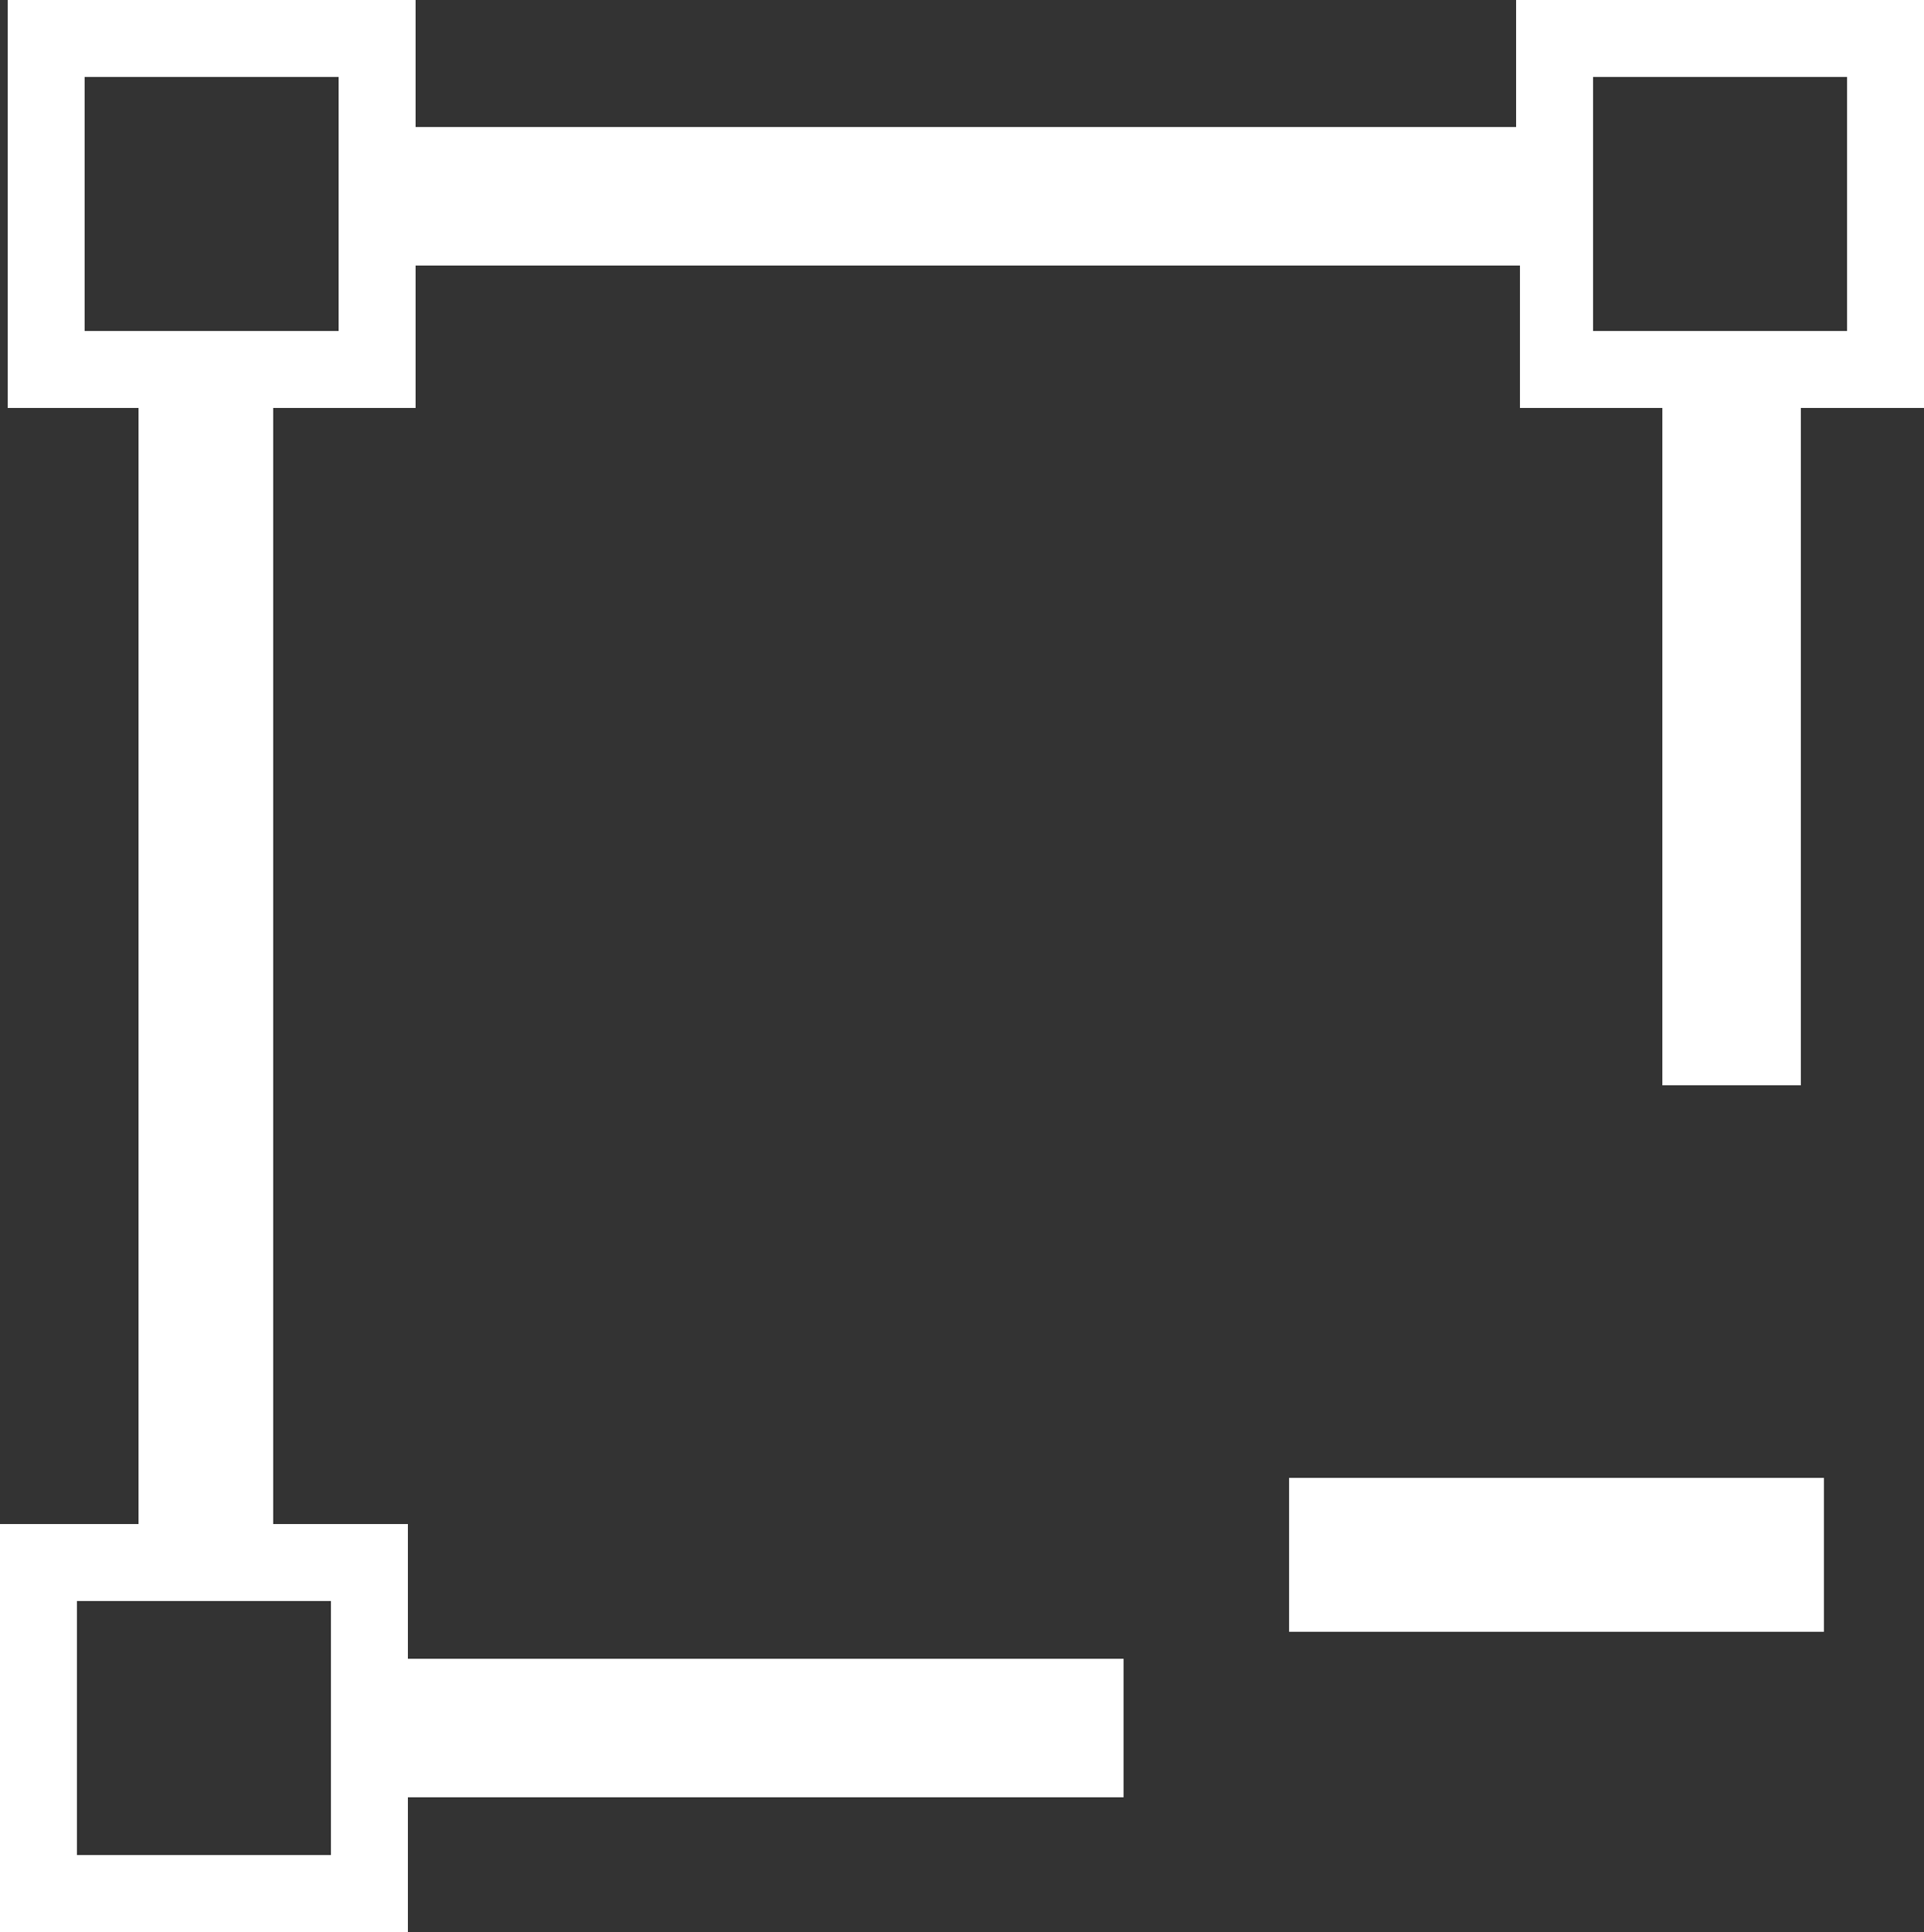
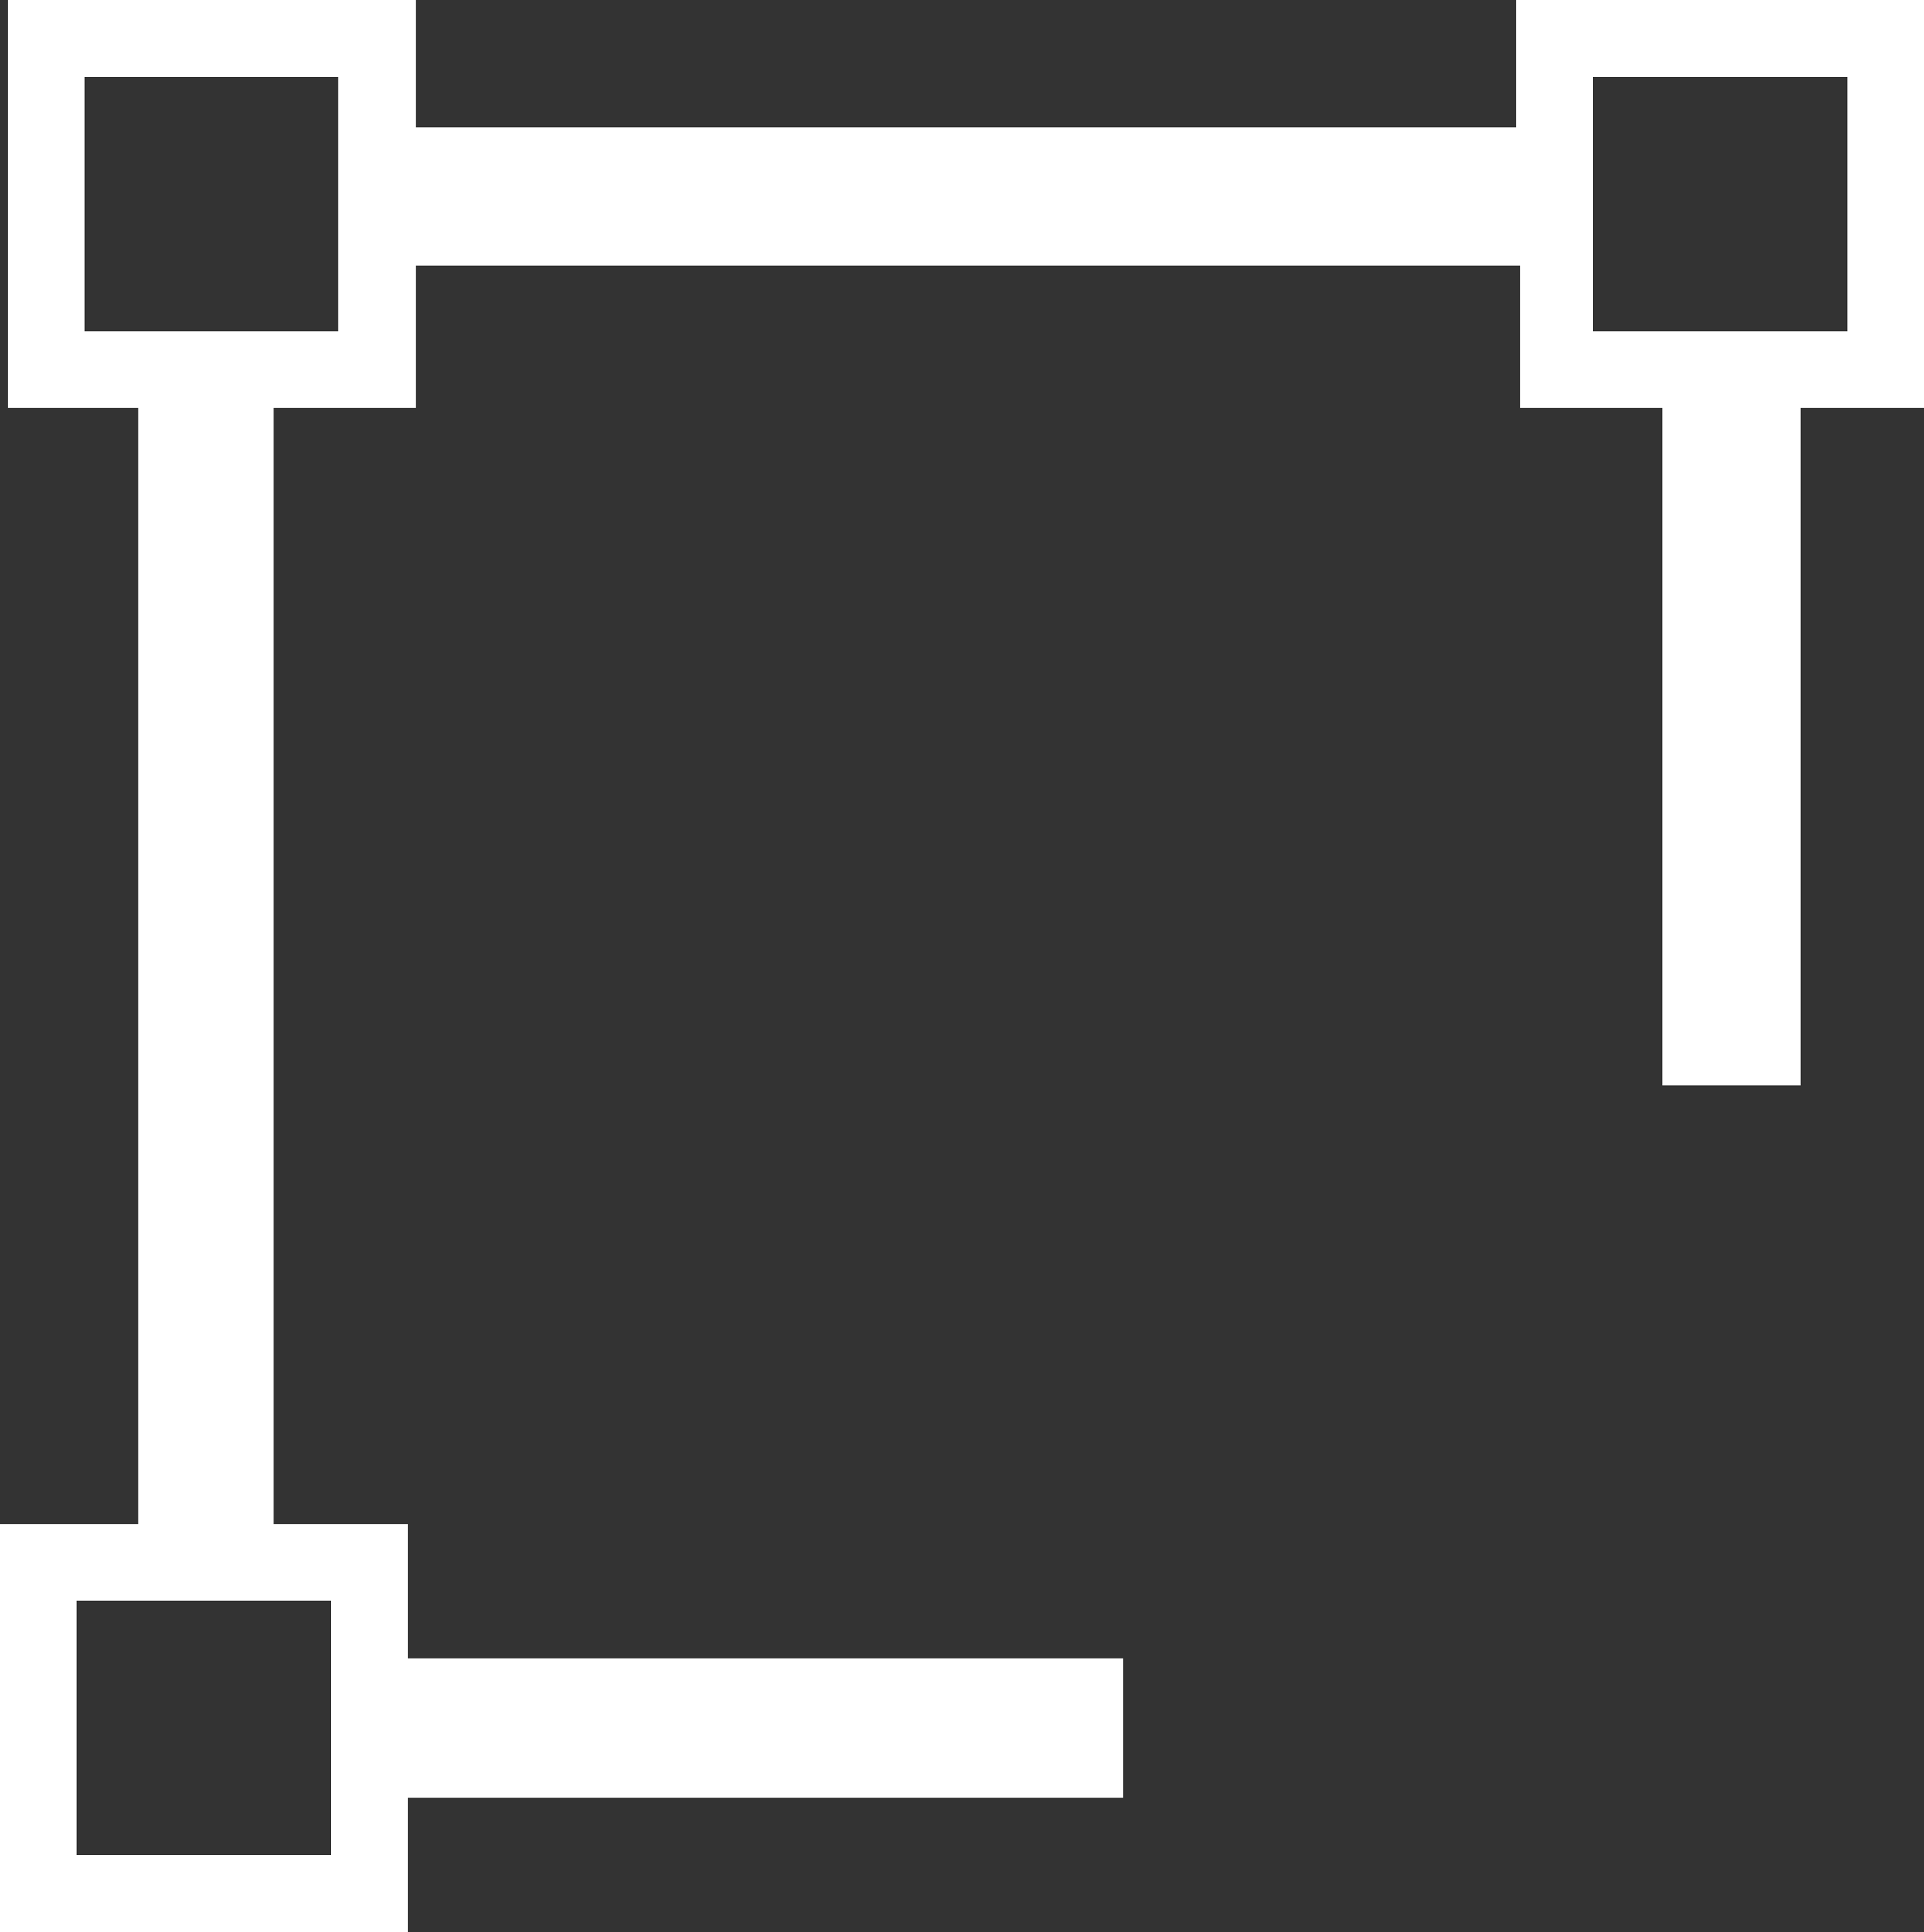
<svg xmlns="http://www.w3.org/2000/svg" version="1.1" id="Ebene_1" x="0px" y="0px" viewBox="0 0 50 50.2" style="enable-background:new 0 0 50 50.2;" xml:space="preserve">
  <rect x="0" y="0" width="50" height="50.2" fill="#333333" stroke="none" />
  <style type="text/css">
	.st0{fill:#FFFFFF;}
</style>
  <path class="st0" d="M39.4,0v3.3H10.8V0H0.2v10.6h3.4v29H0v10.6h10.6v-3.5h18.6v-3.6H10.6v-3.5H7.1v-29h3.7V6.9h28.7v3.7h3.7v17.6  h3.6V10.6h3.3V0H39.4L39.4,0z M8.6,48.2H2v-6.6h6.6V48.2z M8.8,8.6H2.2V2h6.6V8.6L8.8,8.6z M48,8.6h-6.6V2H48V8.6L48,8.6z" />
-   <rect x="33.5" y="38.4" class="st0" width="13.9" height="4" />
</svg>